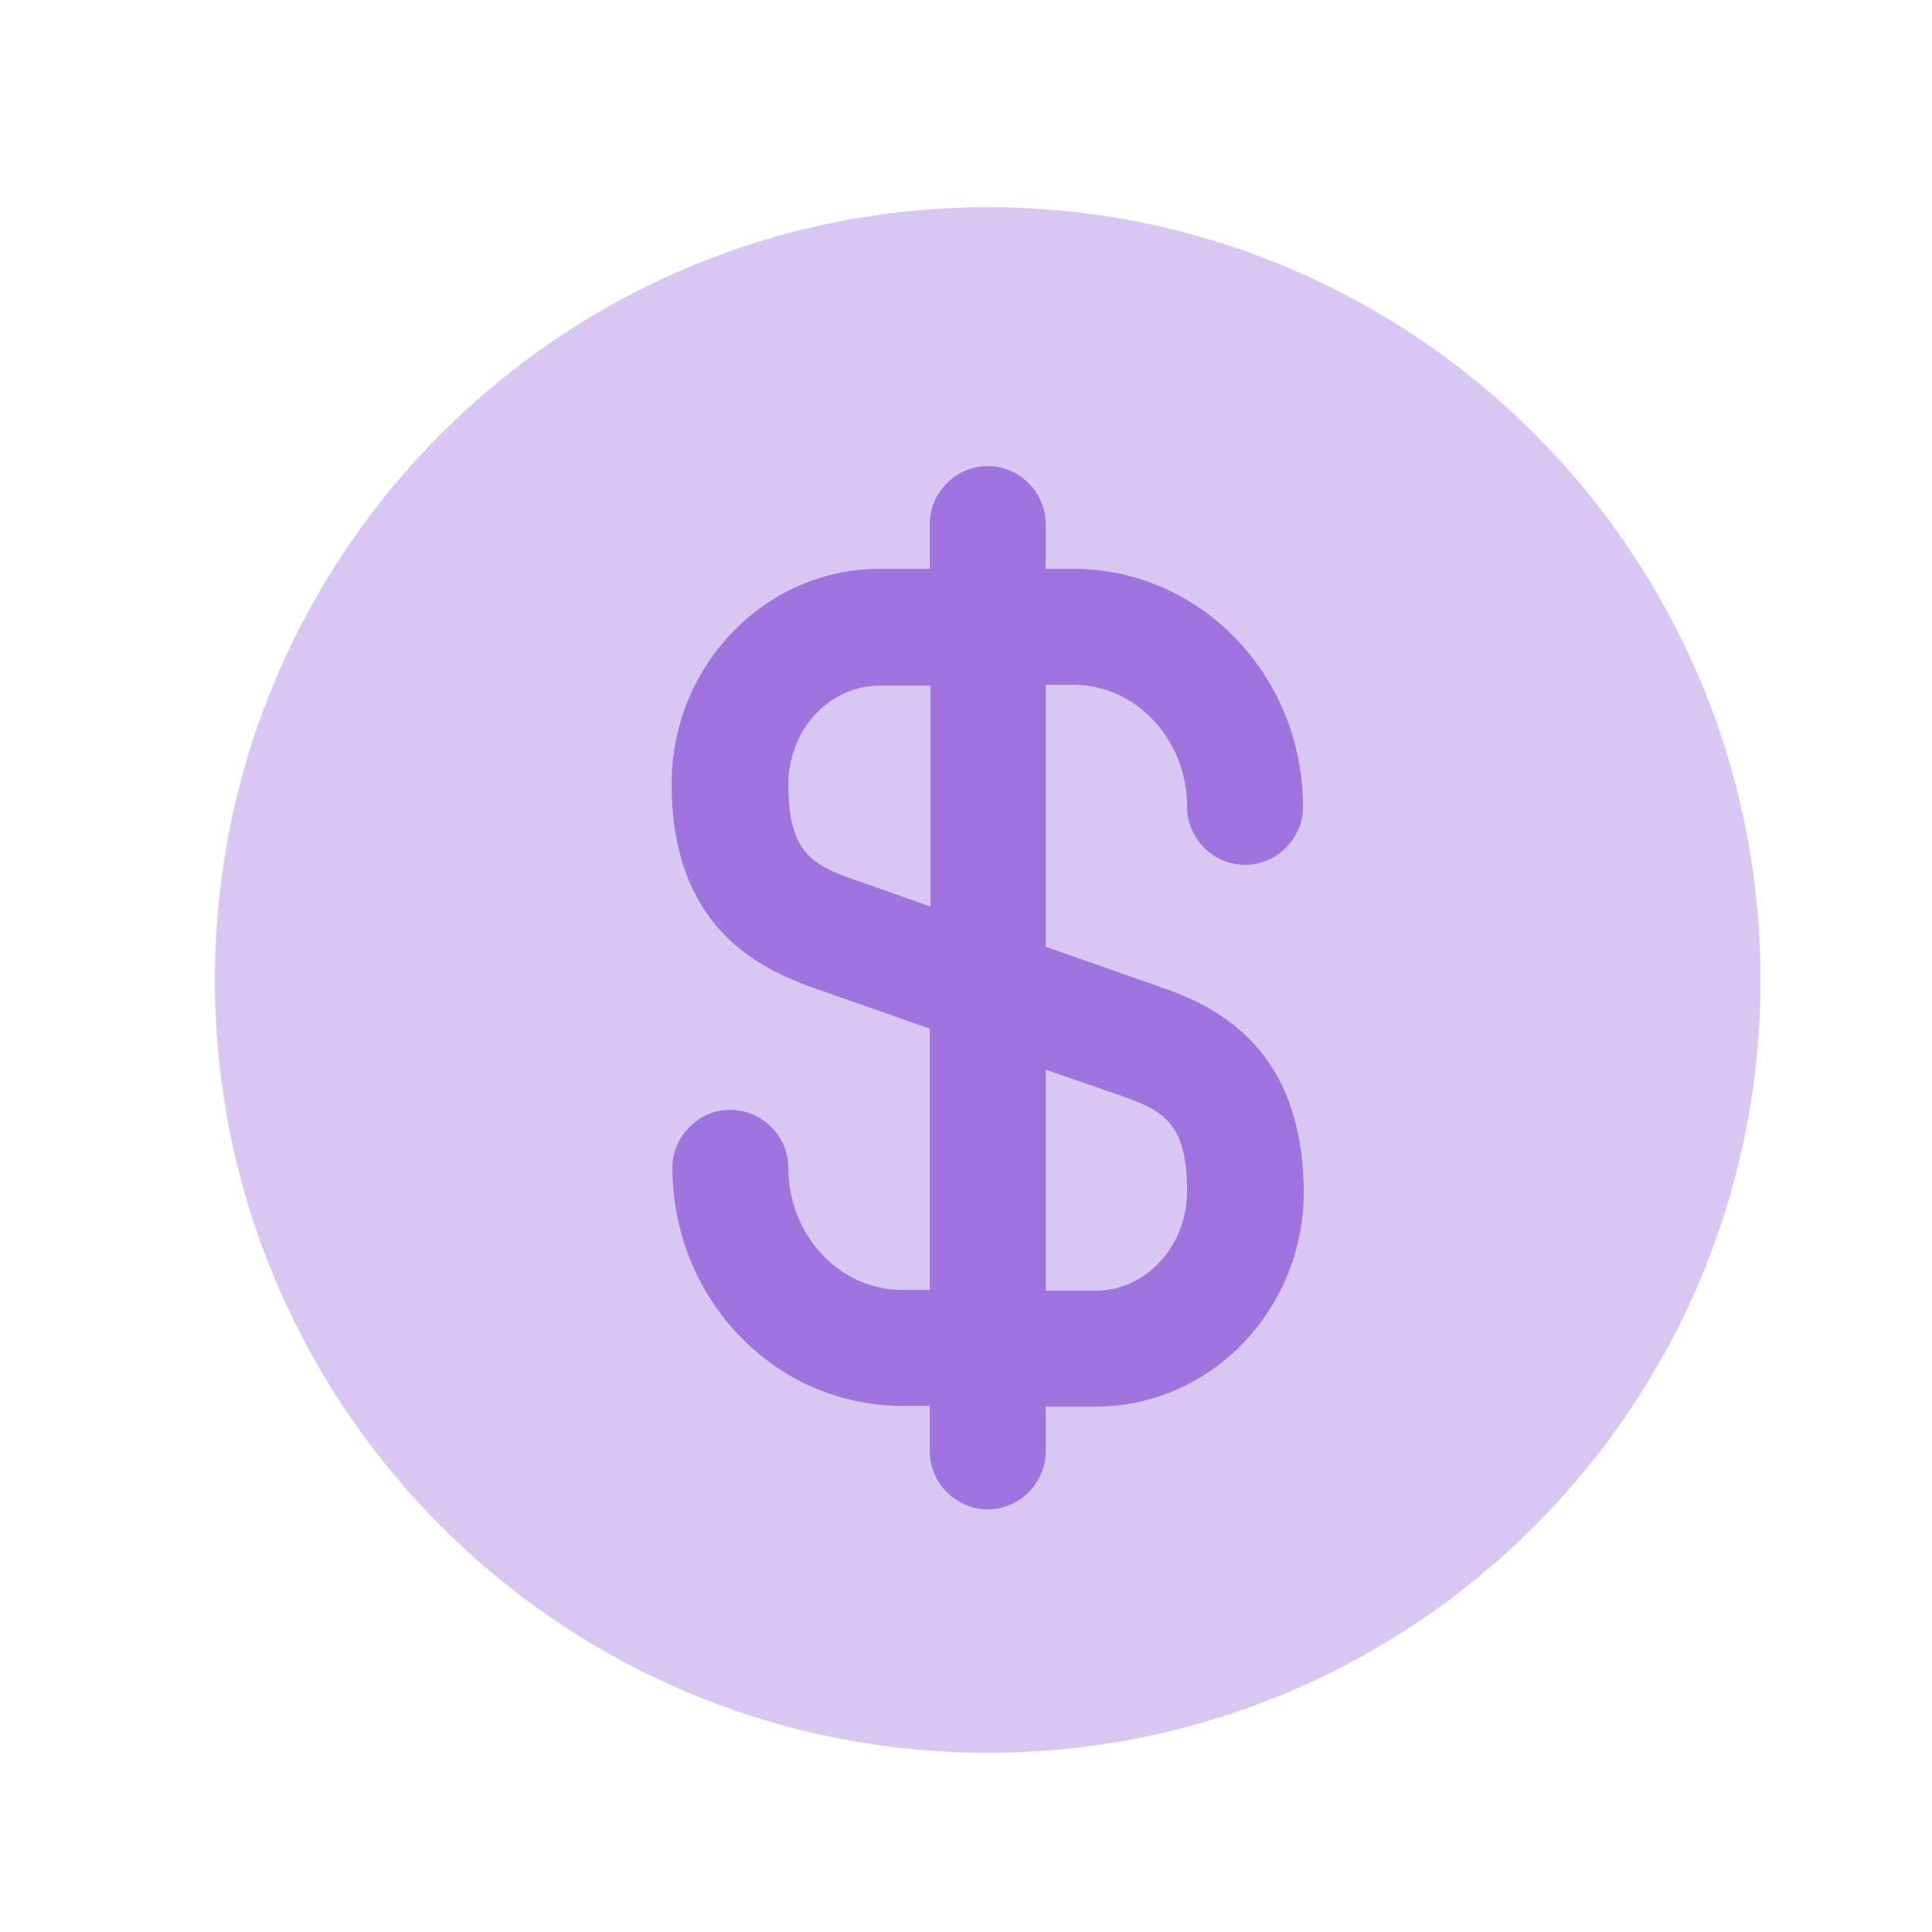
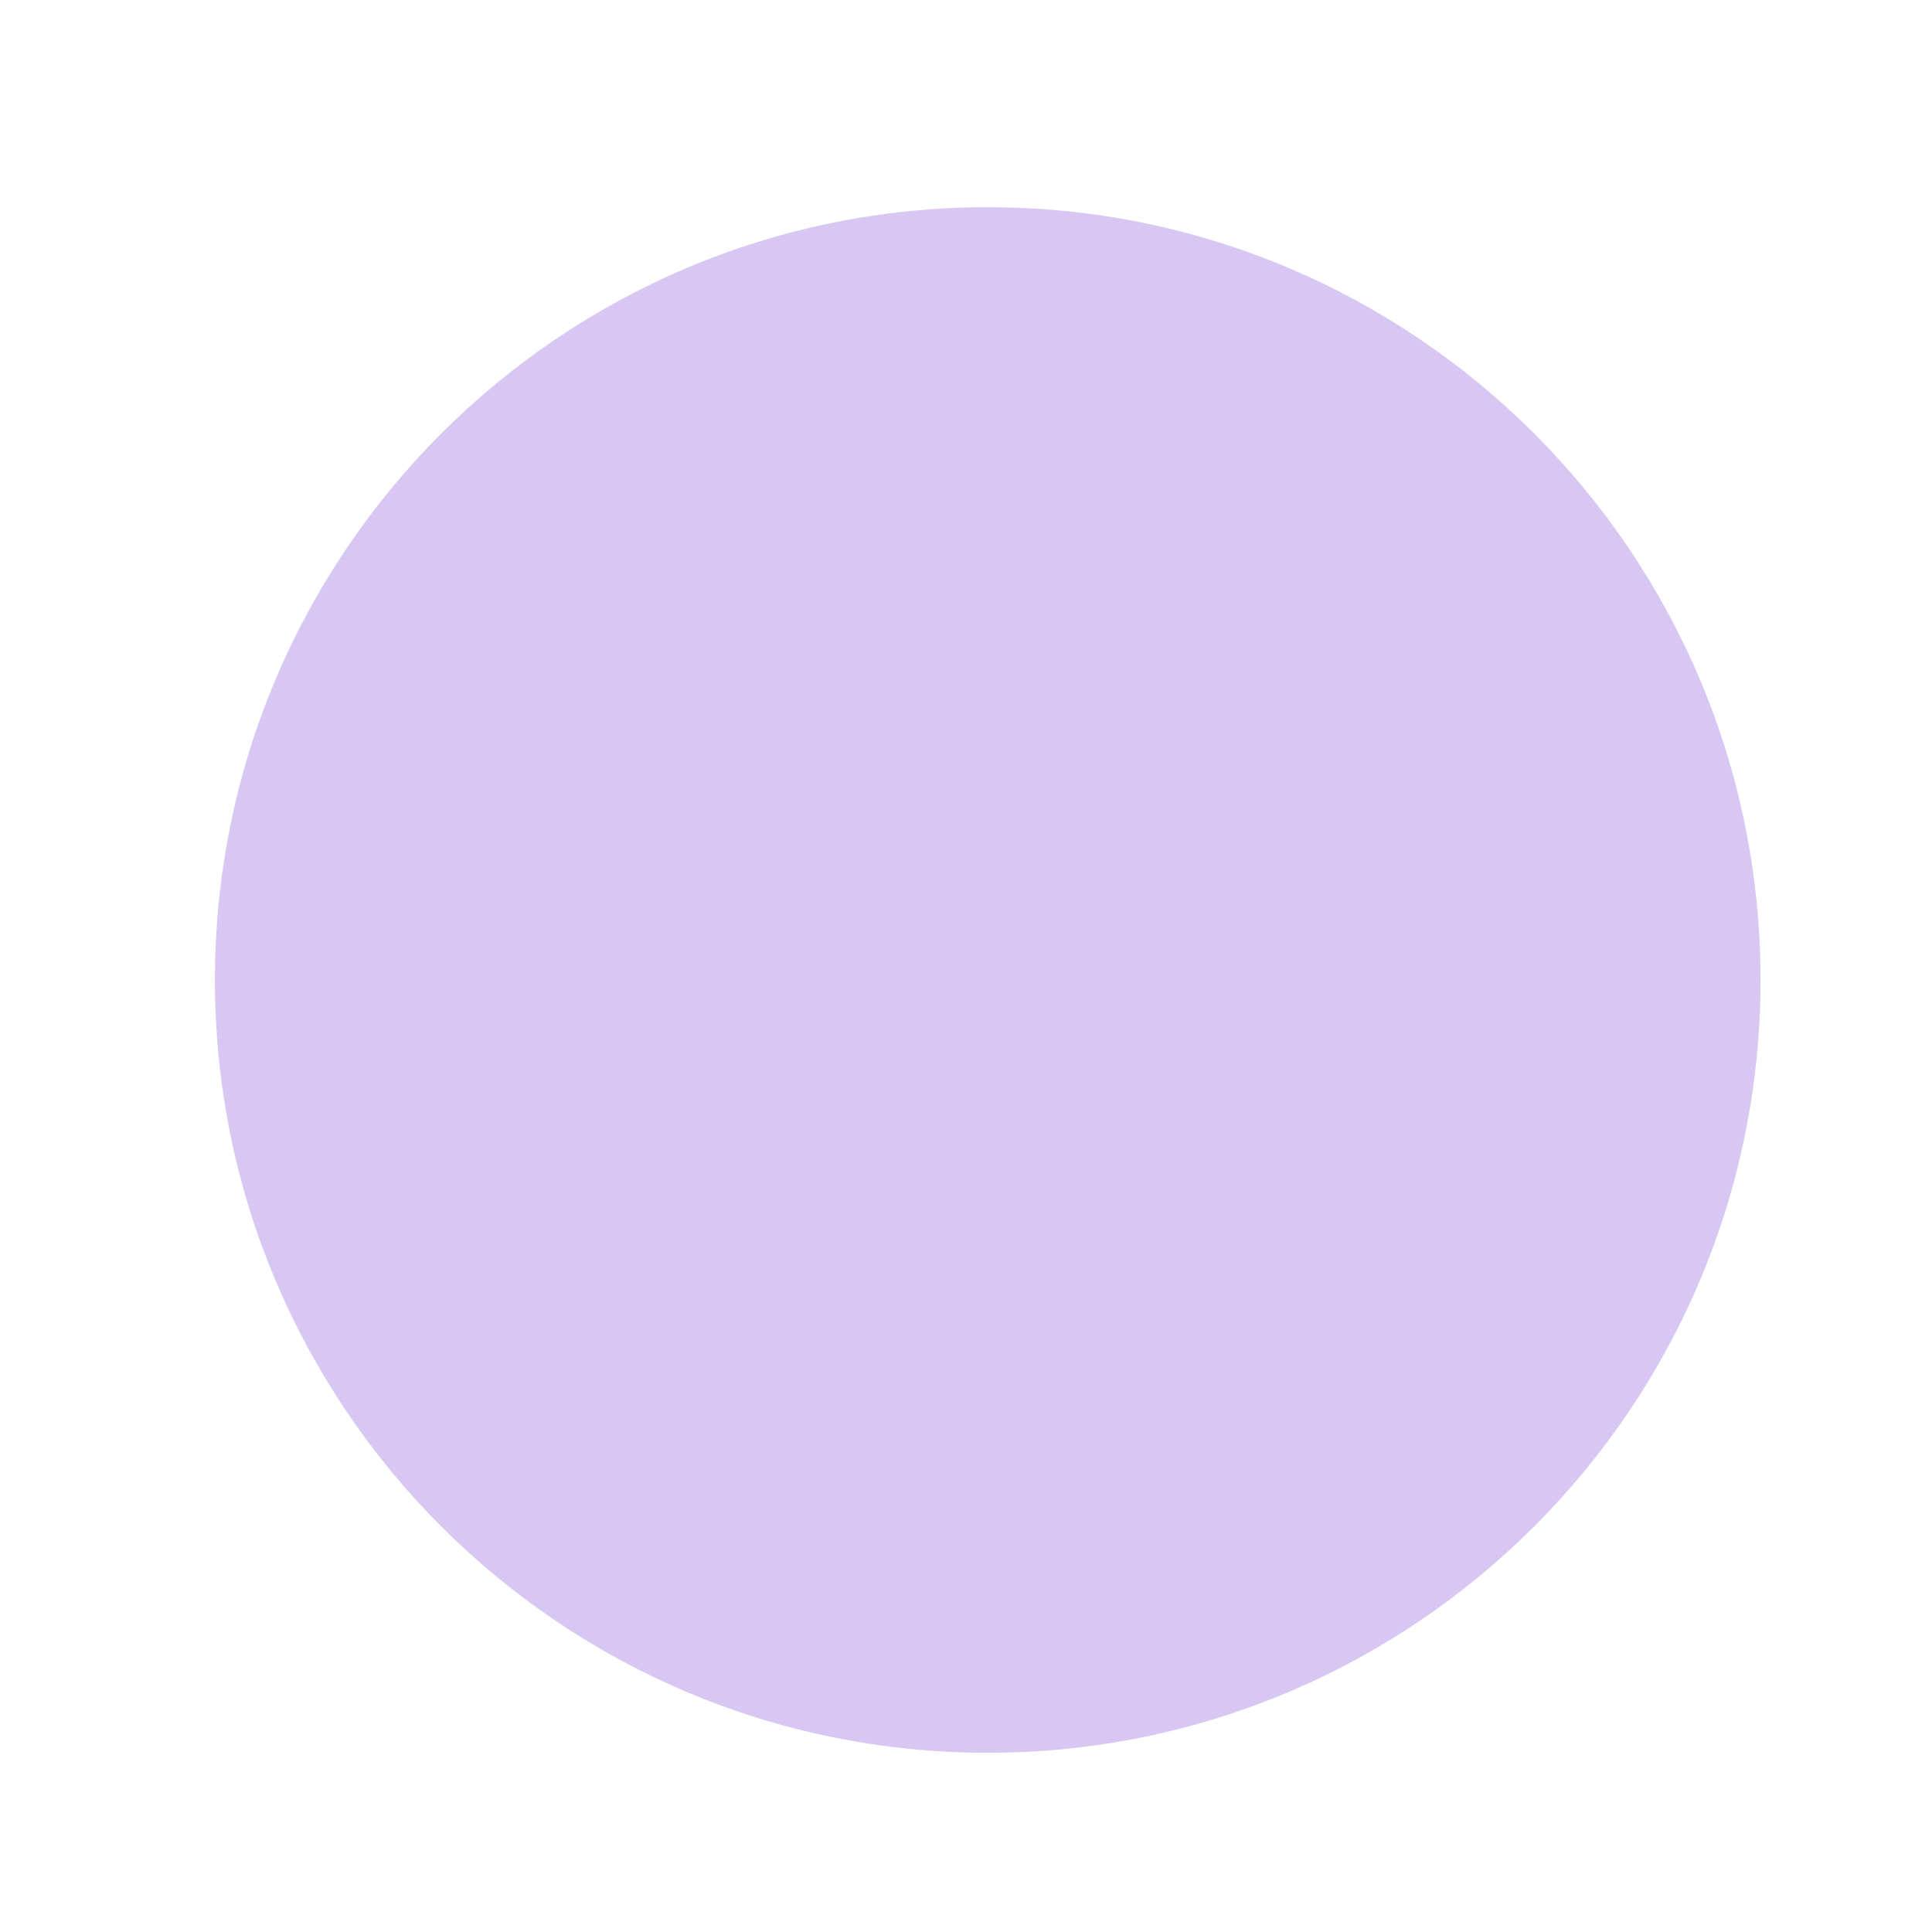
<svg xmlns="http://www.w3.org/2000/svg" width="25" height="25" viewBox="0 0 25 25" fill="none">
  <path opacity="0.4" d="M12.781 22.681C18.304 22.681 22.781 18.204 22.781 12.681C22.781 7.158 18.304 2.681 12.781 2.681C7.258 2.681 2.781 7.158 2.781 12.681C2.781 18.204 7.258 22.681 12.781 22.681Z" fill="#9F74DF" />
-   <path d="M15.041 12.781L13.531 12.251V8.861H13.891C14.701 8.861 15.361 9.571 15.361 10.441C15.361 10.851 15.701 11.191 16.111 11.191C16.521 11.191 16.861 10.851 16.861 10.441C16.861 8.741 15.531 7.361 13.891 7.361H13.531V6.781C13.531 6.371 13.191 6.031 12.781 6.031C12.371 6.031 12.031 6.371 12.031 6.781V7.361H11.381C9.901 7.361 8.691 8.611 8.691 10.141C8.691 11.931 9.731 12.501 10.521 12.781L12.031 13.311V16.691H11.671C10.861 16.691 10.201 15.981 10.201 15.111C10.201 14.701 9.861 14.361 9.451 14.361C9.041 14.361 8.701 14.701 8.701 15.111C8.701 16.811 10.031 18.191 11.671 18.191H12.031V18.781C12.031 19.191 12.371 19.531 12.781 19.531C13.191 19.531 13.531 19.191 13.531 18.781V18.201H14.181C15.661 18.201 16.871 16.951 16.871 15.421C16.861 13.621 15.821 13.051 15.041 12.781ZM11.021 11.371C10.511 11.191 10.201 11.021 10.201 10.151C10.201 9.441 10.731 8.871 11.391 8.871H12.041V11.731L11.021 11.371ZM14.181 16.701H13.531V13.841L14.541 14.191C15.051 14.371 15.361 14.541 15.361 15.411C15.361 16.121 14.831 16.701 14.181 16.701Z" fill="#9F74DF" />
</svg>